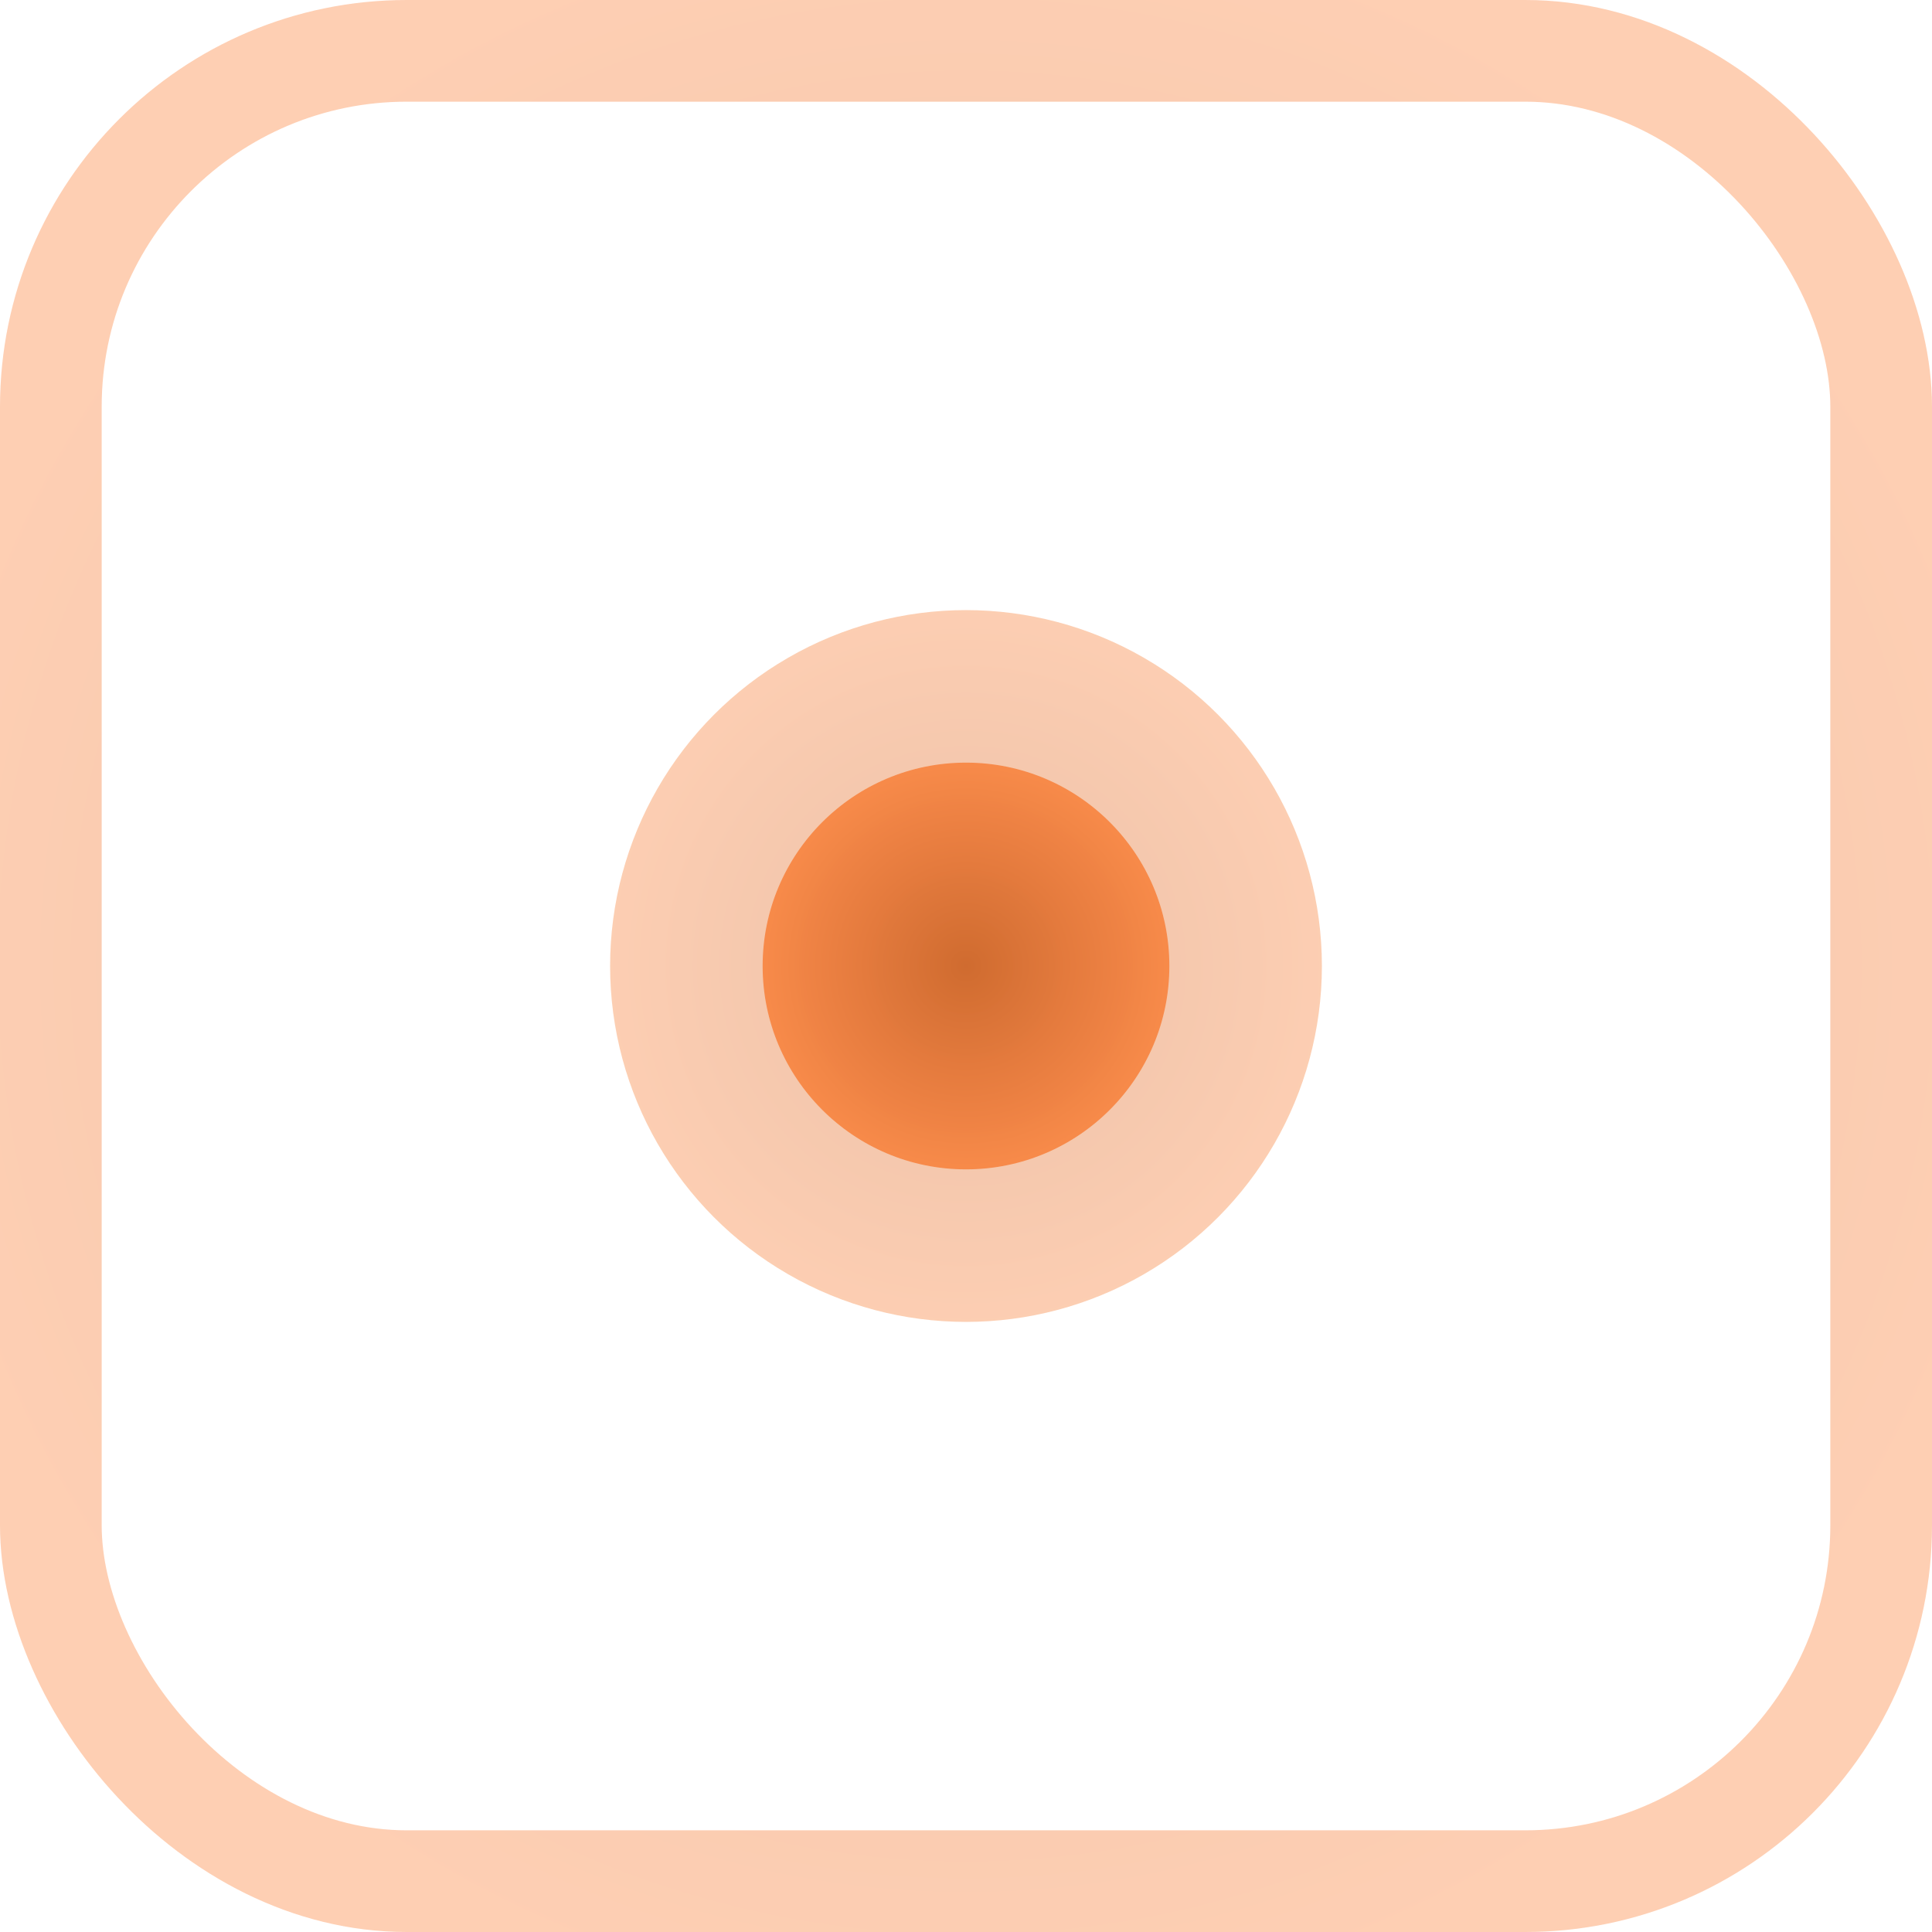
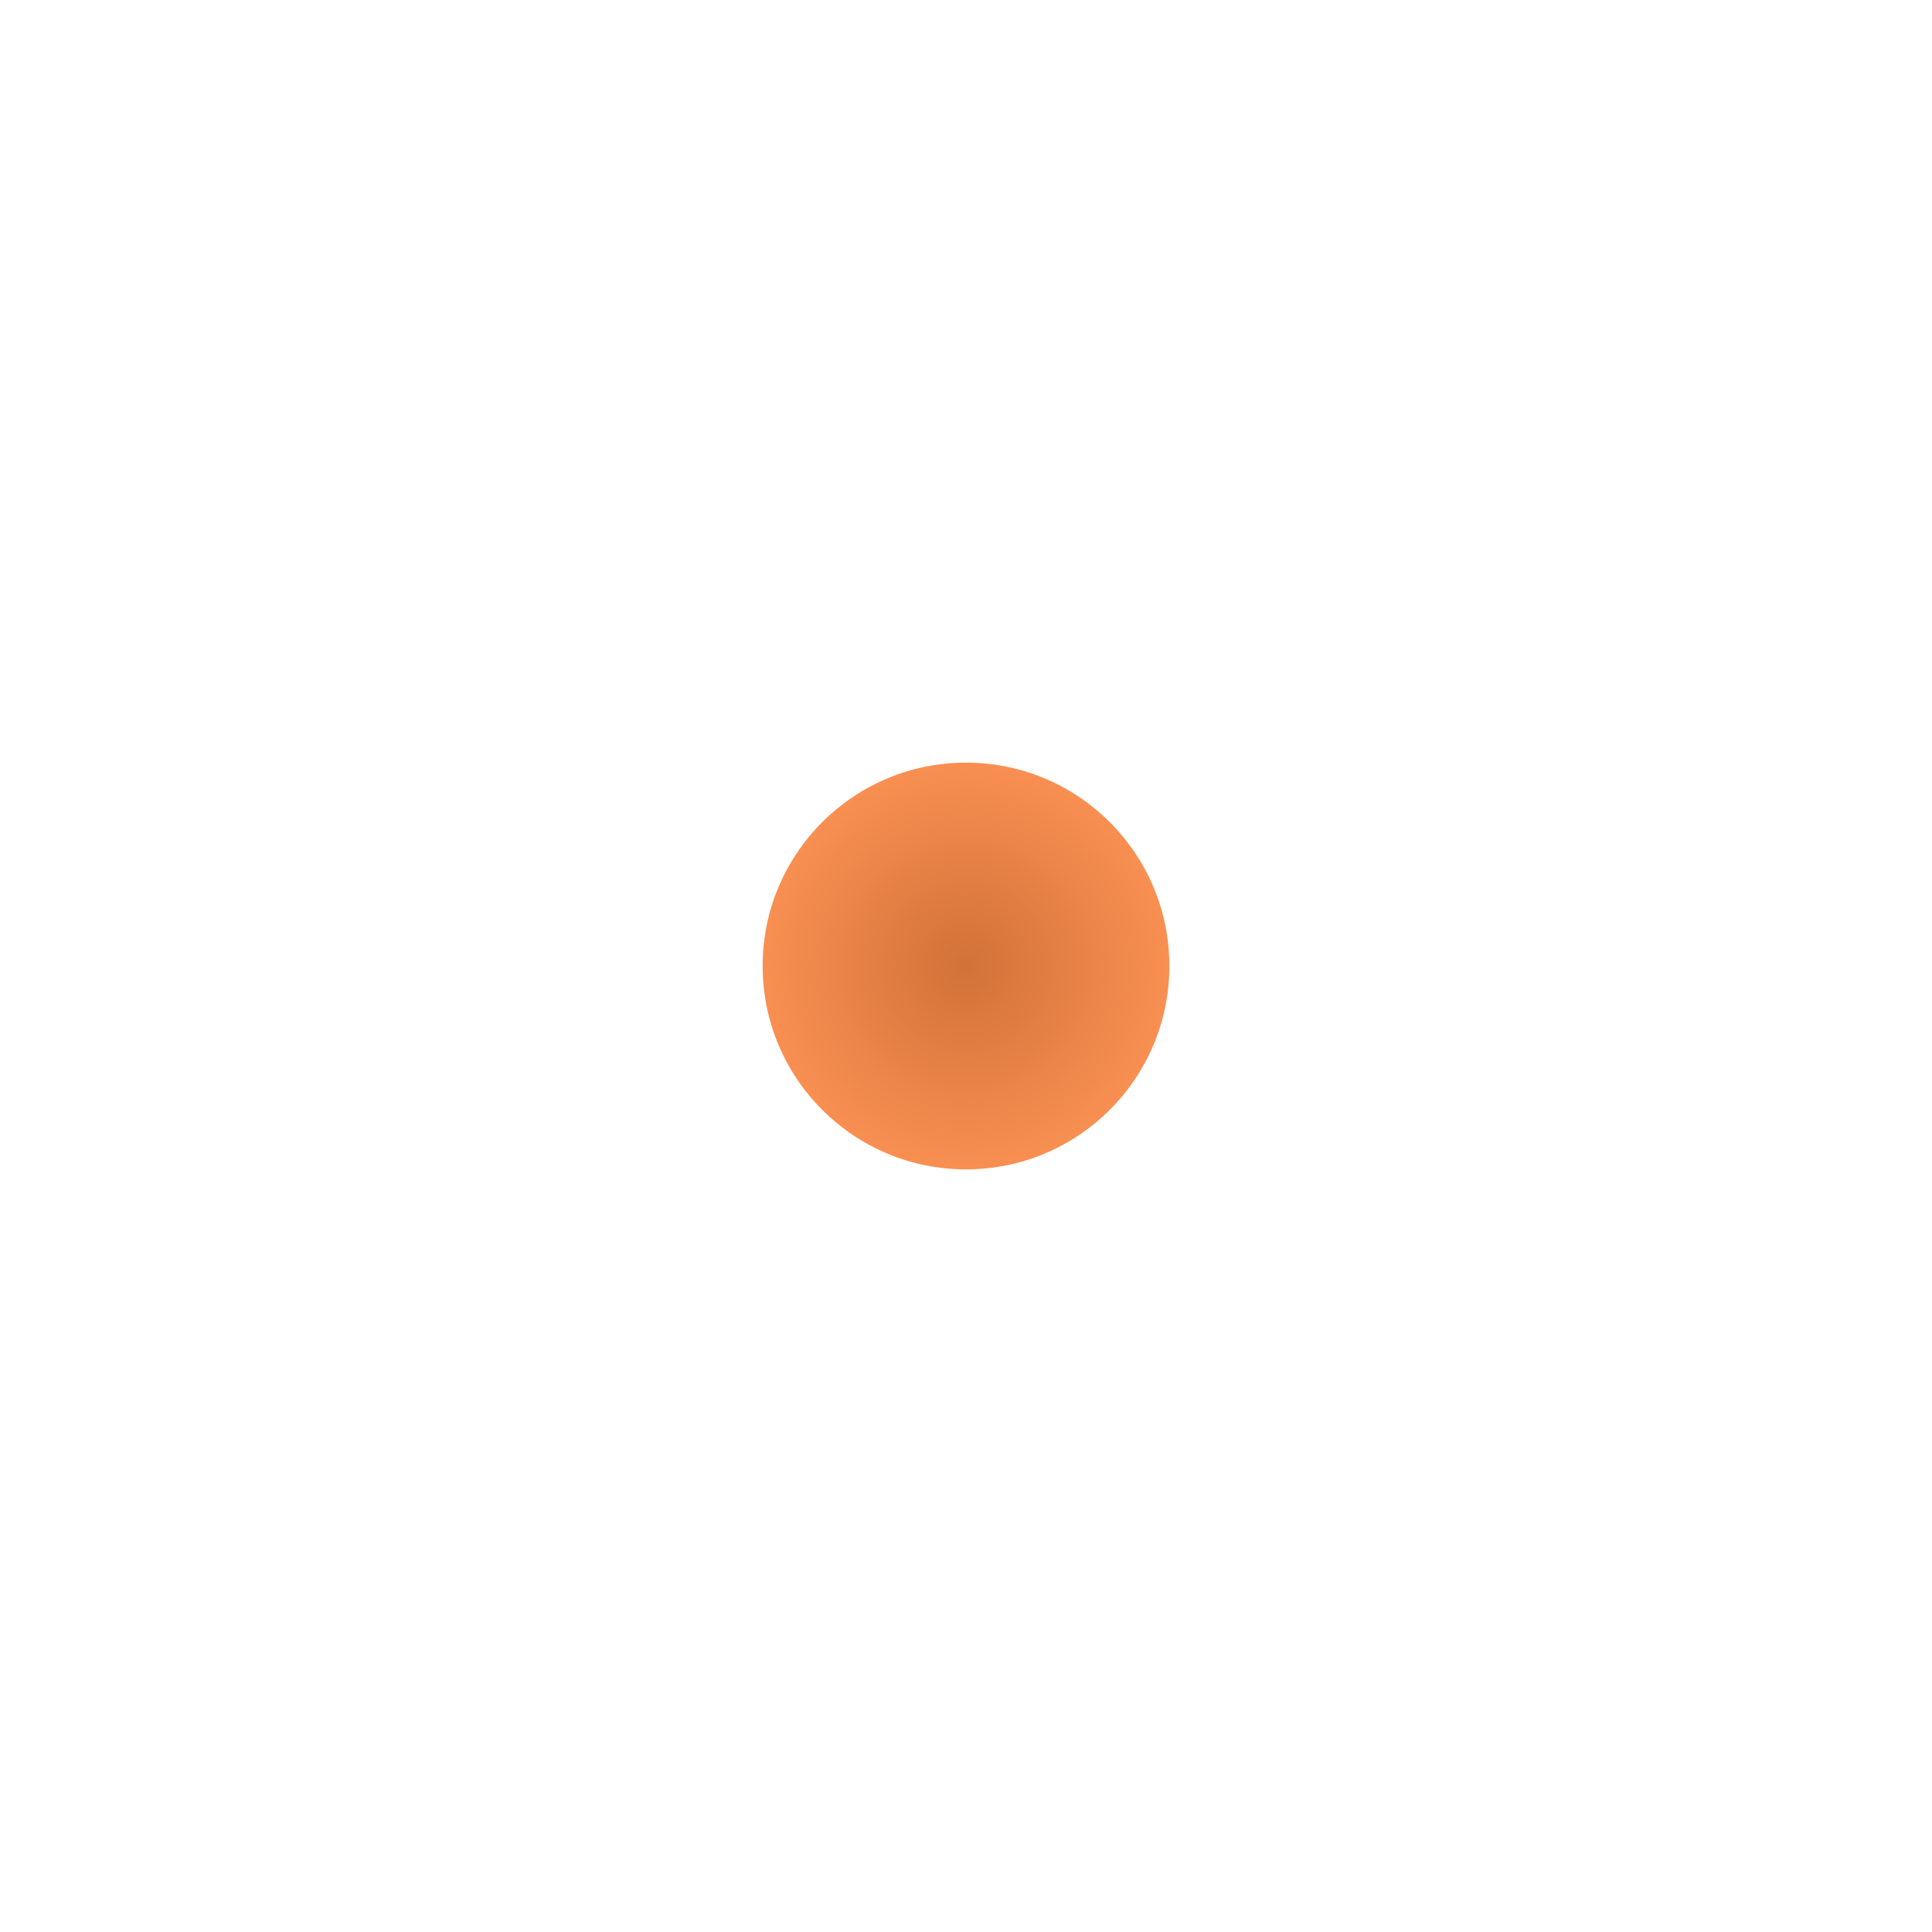
<svg xmlns="http://www.w3.org/2000/svg" width="38" height="38" viewBox="0 0 38 38" fill="none">
-   <rect opacity="0.4" x="1" y="1" width="36" height="36" rx="7" stroke="url(#paint0_radial_157_1247)" stroke-width="2" />
-   <circle opacity="0.4" cx="19" cy="19" r="7" fill="url(#paint1_radial_157_1247)" />
  <circle opacity="0.9" cx="19" cy="19" r="4" fill="url(#paint2_radial_157_1247)" />
  <defs>
    <radialGradient id="paint0_radial_157_1247" cx="0" cy="0" r="1" gradientUnits="userSpaceOnUse" gradientTransform="translate(19 19) rotate(90) scale(21)">
      <stop stop-color="#CD6223" />
      <stop offset="1" stop-color="#FD8742" />
    </radialGradient>
    <radialGradient id="paint1_radial_157_1247" cx="0" cy="0" r="1" gradientUnits="userSpaceOnUse" gradientTransform="translate(19 19) rotate(90) scale(7.737)">
      <stop stop-color="#CD6223" />
      <stop offset="1" stop-color="#FD8742" />
    </radialGradient>
    <radialGradient id="paint2_radial_157_1247" cx="0" cy="0" r="1" gradientUnits="userSpaceOnUse" gradientTransform="translate(19 19) rotate(90) scale(4.421)">
      <stop stop-color="#CD6223" />
      <stop offset="1" stop-color="#FD8742" />
    </radialGradient>
  </defs>
</svg>